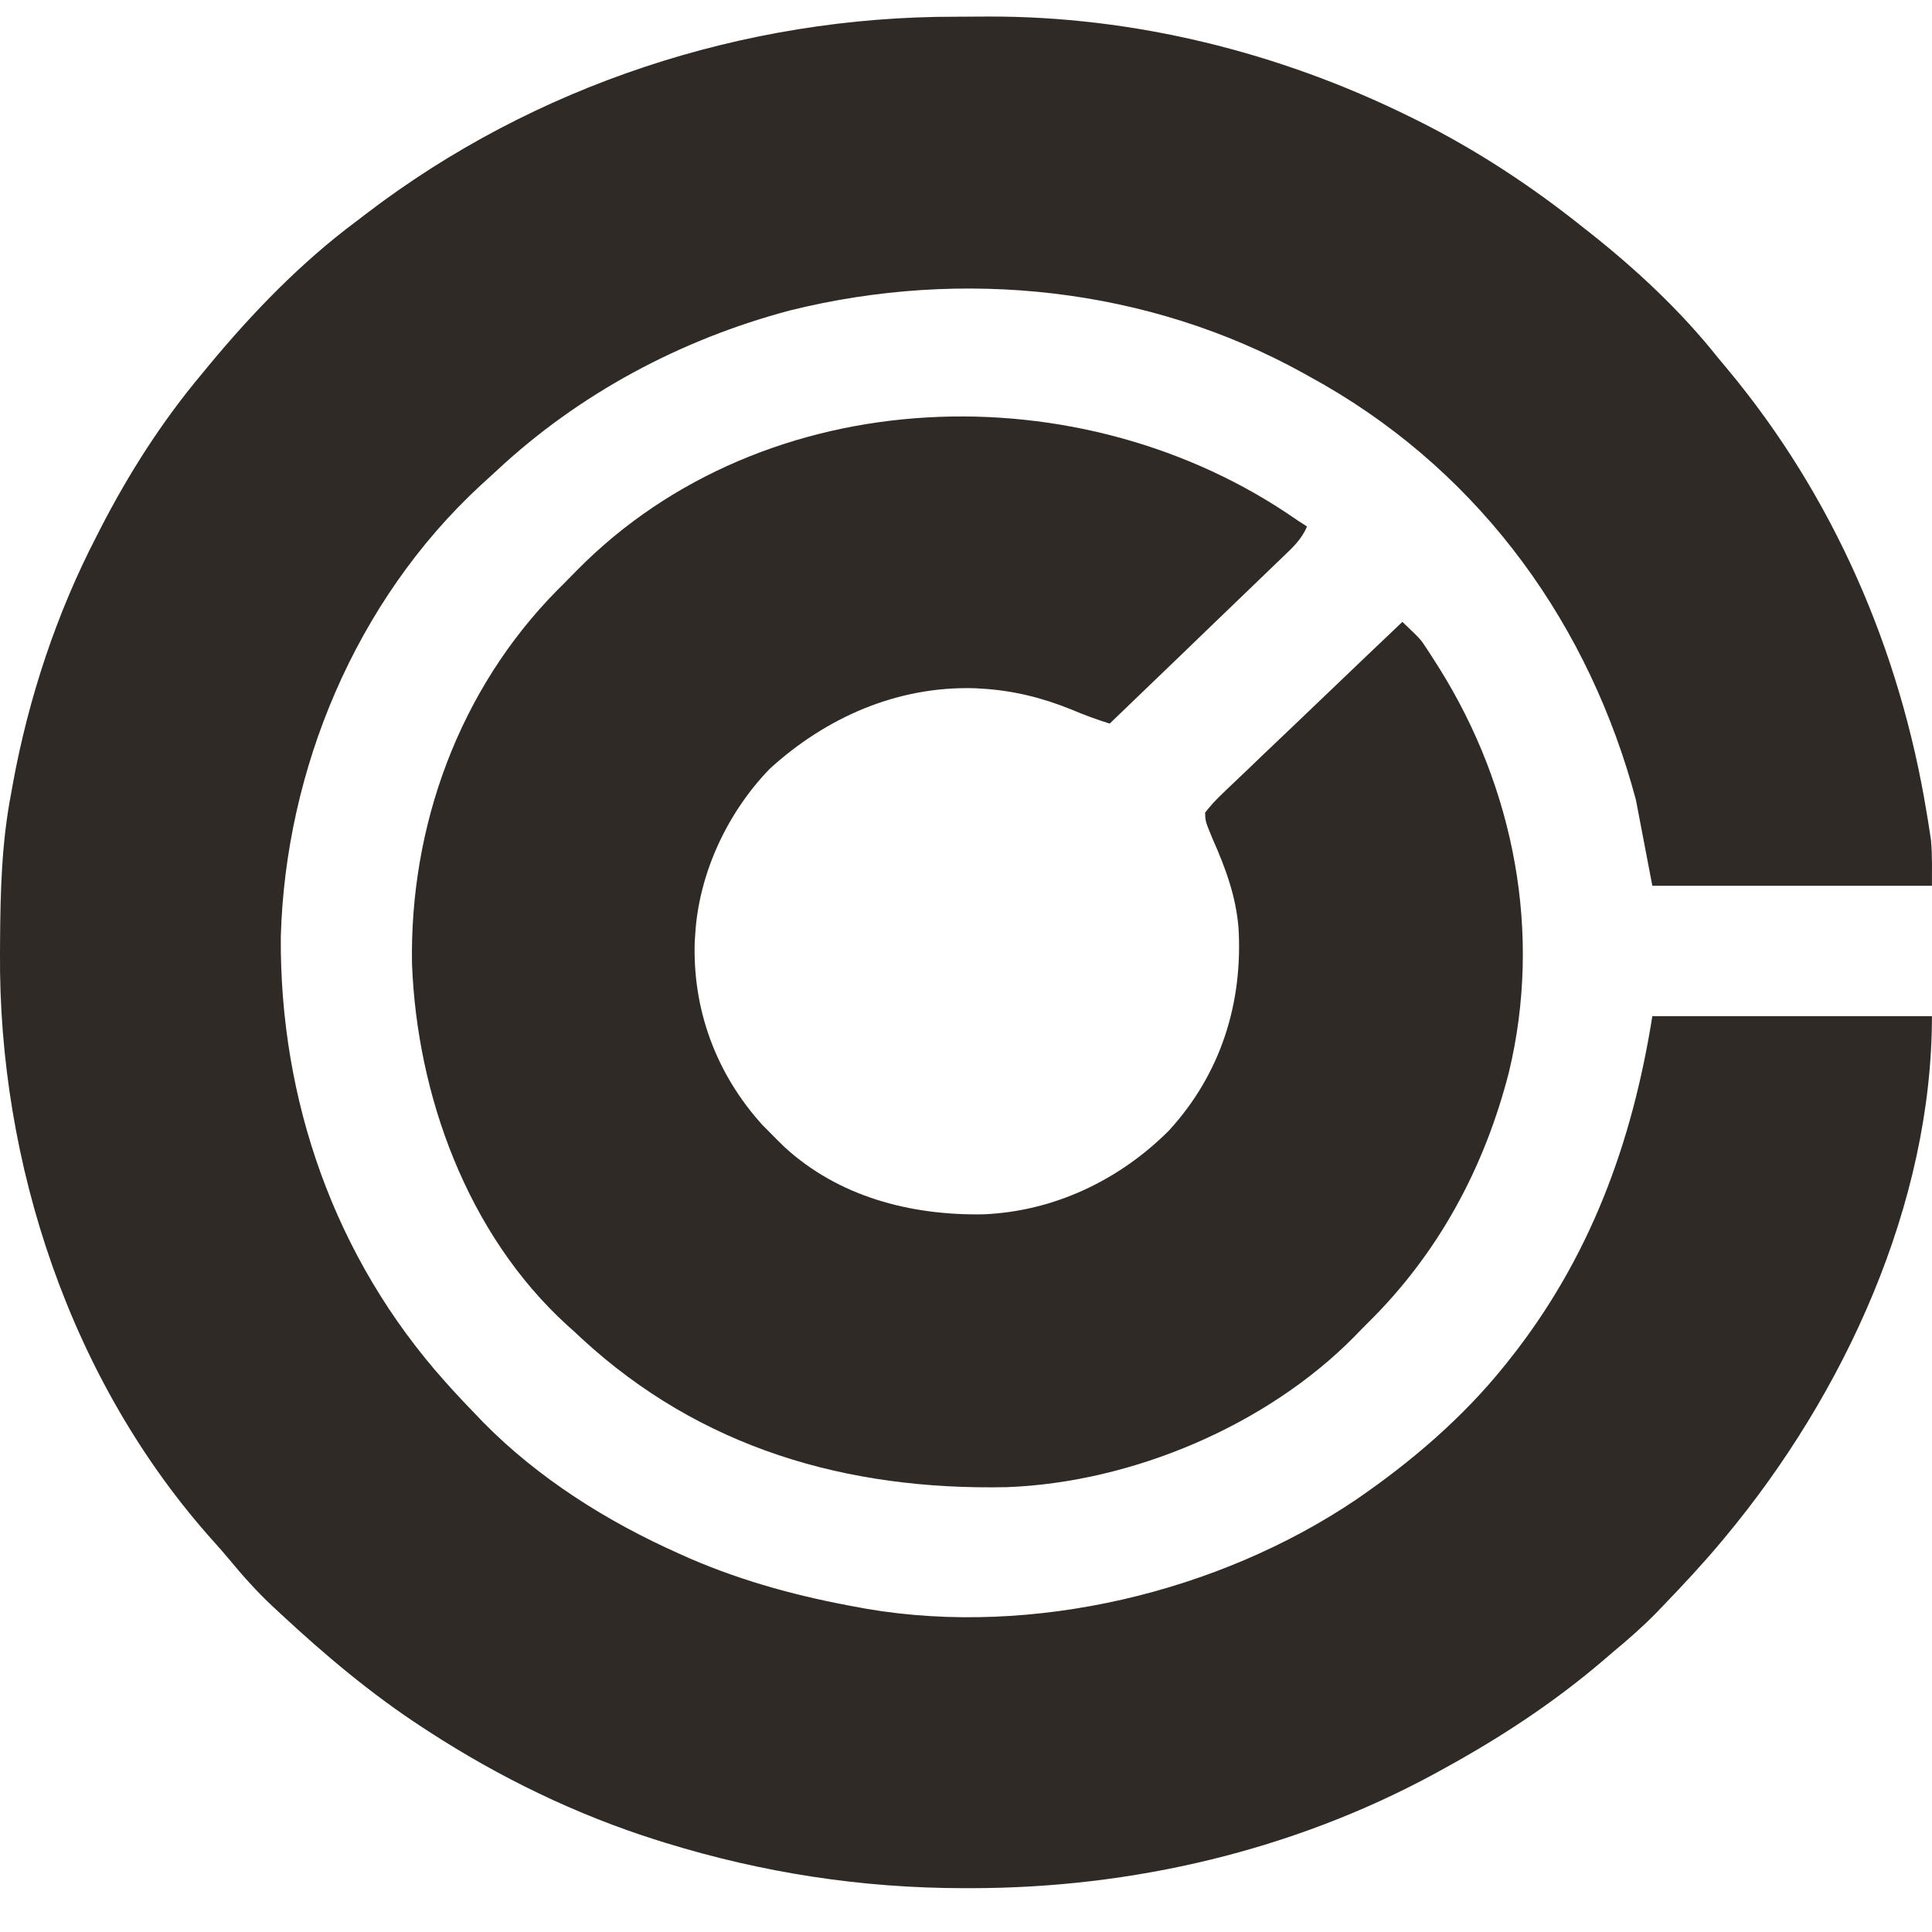
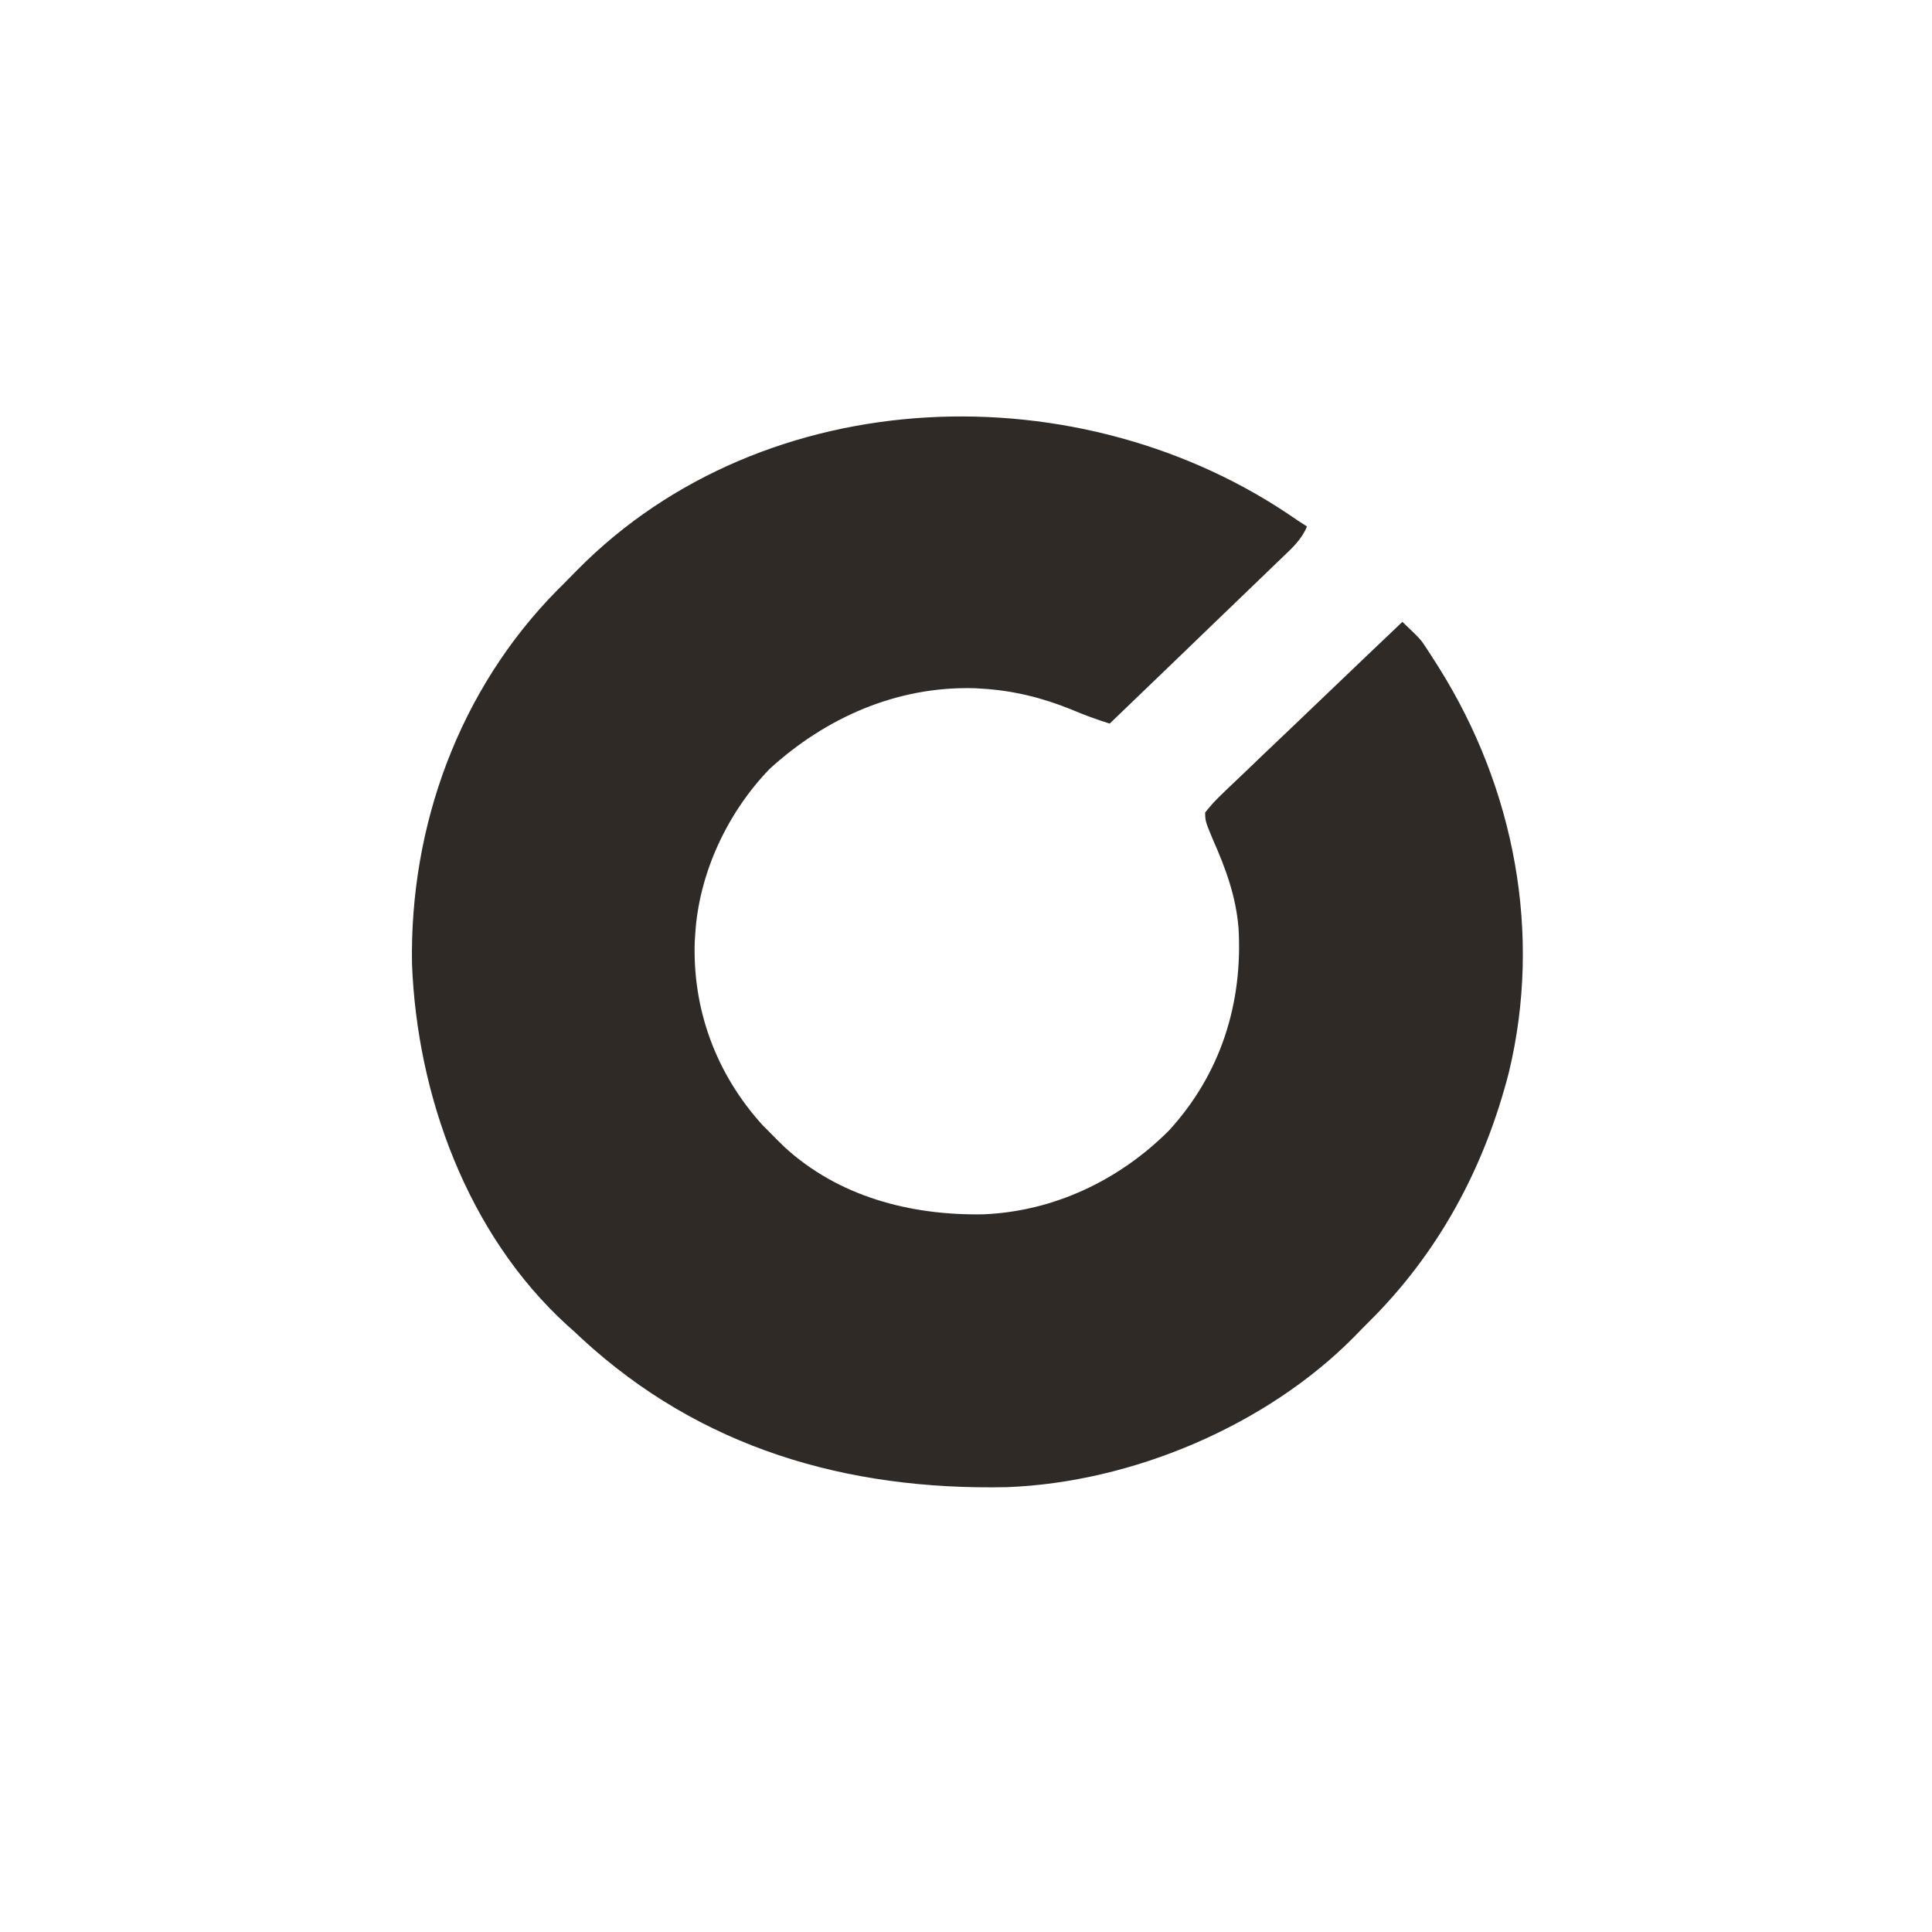
<svg xmlns="http://www.w3.org/2000/svg" width="32" height="32" viewBox="0 0 32 32" fill="none">
  <g clip-path="url(#clip0_2935_3343)">
-     <path d="M15.841 0.277C16.015 0.277 16.19 0.276 16.364 0.274C18.785 0.267 21.182 0.866 23.337 1.926C23.402 1.958 23.402 1.958 23.469 1.991C24.452 2.481 25.374 3.088 26.224 3.769C26.269 3.804 26.269 3.804 26.315 3.84C27.1 4.46 27.84 5.15 28.458 5.929C28.506 5.986 28.553 6.043 28.601 6.1C30.369 8.217 31.472 10.774 31.91 13.453C31.92 13.509 31.929 13.564 31.938 13.621C31.946 13.674 31.954 13.727 31.963 13.782C31.973 13.851 31.973 13.851 31.984 13.921C32.006 14.171 31.999 14.421 31.999 14.671C30.471 14.671 28.943 14.671 27.368 14.671C27.279 14.202 27.189 13.733 27.096 13.249C26.332 10.385 24.578 7.901 21.928 6.371C21.853 6.329 21.778 6.287 21.703 6.245C21.664 6.223 21.625 6.201 21.585 6.179C19.016 4.758 15.951 4.433 13.095 5.139C11.269 5.621 9.581 6.528 8.219 7.802C8.135 7.88 8.05 7.957 7.965 8.034C5.885 9.953 4.728 12.757 4.651 15.514C4.631 18.215 5.538 20.835 7.375 22.887C7.414 22.93 7.452 22.973 7.492 23.017C7.614 23.151 7.739 23.283 7.866 23.414C7.937 23.488 7.937 23.488 8.009 23.563C8.915 24.483 10.054 25.202 11.243 25.731C11.306 25.759 11.368 25.787 11.433 25.816C12.338 26.206 13.267 26.452 14.239 26.626C14.298 26.637 14.298 26.637 14.358 26.648C17.11 27.116 20.191 26.372 22.465 24.836C23.381 24.207 24.227 23.482 24.917 22.624C24.952 22.58 24.952 22.58 24.988 22.535C26.337 20.844 27.035 18.928 27.368 16.831C28.896 16.831 30.425 16.831 31.999 16.831C31.999 19.93 30.556 23.082 28.567 25.468C28.542 25.498 28.517 25.528 28.491 25.559C28.191 25.916 27.873 26.257 27.549 26.593C27.516 26.628 27.483 26.662 27.449 26.698C27.217 26.936 26.972 27.151 26.715 27.364C26.656 27.414 26.598 27.464 26.54 27.514C25.721 28.212 24.831 28.794 23.882 29.312C23.837 29.337 23.791 29.362 23.744 29.388C21.409 30.65 18.76 31.272 16.092 31.274C16.024 31.274 16.024 31.274 15.954 31.274C14.266 31.272 12.635 31.02 11.025 30.524C10.979 30.509 10.932 30.495 10.885 30.48C9.545 30.059 8.271 29.438 7.103 28.68C7.049 28.646 7.049 28.646 6.995 28.61C6.151 28.059 5.384 27.414 4.651 26.732C4.604 26.688 4.557 26.645 4.509 26.6C4.251 26.358 4.02 26.1 3.796 25.828C3.715 25.731 3.631 25.634 3.546 25.54C1.16 22.89 -0.027 19.254 0 15.78C0.001 15.723 0.001 15.665 0.001 15.606C0.006 14.775 0.026 13.963 0.184 13.144C0.194 13.089 0.204 13.033 0.214 12.976C0.473 11.563 0.935 10.162 1.601 8.878C1.632 8.816 1.632 8.816 1.664 8.754C2.133 7.842 2.681 6.983 3.344 6.192C3.384 6.143 3.424 6.094 3.466 6.044C4.184 5.178 4.993 4.341 5.904 3.664C5.959 3.622 6.014 3.58 6.07 3.537C8.843 1.418 12.313 0.27 15.841 0.277Z" fill="#2F2A26" />
    <path d="M21.485 8.615C21.539 8.649 21.593 8.684 21.648 8.72C21.56 8.934 21.403 9.076 21.237 9.235C21.191 9.28 21.191 9.28 21.143 9.325C21.042 9.424 20.94 9.521 20.838 9.619C20.767 9.688 20.696 9.756 20.625 9.824C20.44 10.003 20.253 10.182 20.067 10.361C19.877 10.544 19.687 10.727 19.498 10.91C19.125 11.268 18.753 11.627 18.38 11.985C18.163 11.917 17.955 11.841 17.746 11.752C17.267 11.557 16.775 11.435 16.255 11.406C16.218 11.404 16.181 11.402 16.143 11.399C14.851 11.363 13.677 11.889 12.751 12.732C12.046 13.459 11.579 14.463 11.516 15.461C11.513 15.506 11.51 15.55 11.507 15.596C11.47 16.722 11.859 17.783 12.626 18.631C12.709 18.716 12.793 18.801 12.877 18.884C12.915 18.921 12.952 18.958 12.991 18.996C13.886 19.82 15.079 20.134 16.288 20.113C17.466 20.064 18.546 19.541 19.36 18.727C20.223 17.785 20.586 16.614 20.514 15.371C20.471 14.843 20.299 14.377 20.085 13.896C19.964 13.602 19.964 13.602 19.96 13.46C20.054 13.339 20.142 13.244 20.253 13.14C20.285 13.109 20.317 13.078 20.35 13.046C20.456 12.944 20.562 12.844 20.669 12.743C20.743 12.673 20.816 12.602 20.889 12.531C21.082 12.346 21.277 12.161 21.471 11.977C21.669 11.789 21.866 11.6 22.064 11.41C22.451 11.039 22.839 10.669 23.228 10.3C23.53 10.588 23.53 10.588 23.631 10.744C23.652 10.777 23.674 10.809 23.696 10.843C23.729 10.895 23.729 10.895 23.763 10.948C23.786 10.985 23.81 11.022 23.834 11.06C25.088 13.059 25.544 15.467 24.992 17.761C24.588 19.335 23.832 20.753 22.653 21.914C22.577 21.989 22.503 22.066 22.429 22.142C20.986 23.603 18.761 24.555 16.675 24.632C14.009 24.687 11.597 23.978 9.638 22.173C9.592 22.131 9.547 22.088 9.5 22.044C9.466 22.014 9.431 21.984 9.396 21.952C7.731 20.434 6.907 18.128 6.824 15.964C6.785 13.688 7.599 11.424 9.237 9.768C9.274 9.731 9.274 9.731 9.313 9.693C9.395 9.611 9.476 9.528 9.557 9.445C12.668 6.291 17.919 6.127 21.485 8.615Z" fill="#2F2A26" />
  </g>
  <defs>
    <clipPath id="clip0_2935_3343">
      <rect width="32" height="31" fill="white" transform="translate(0 0.274)" />
    </clipPath>
  </defs>
</svg>